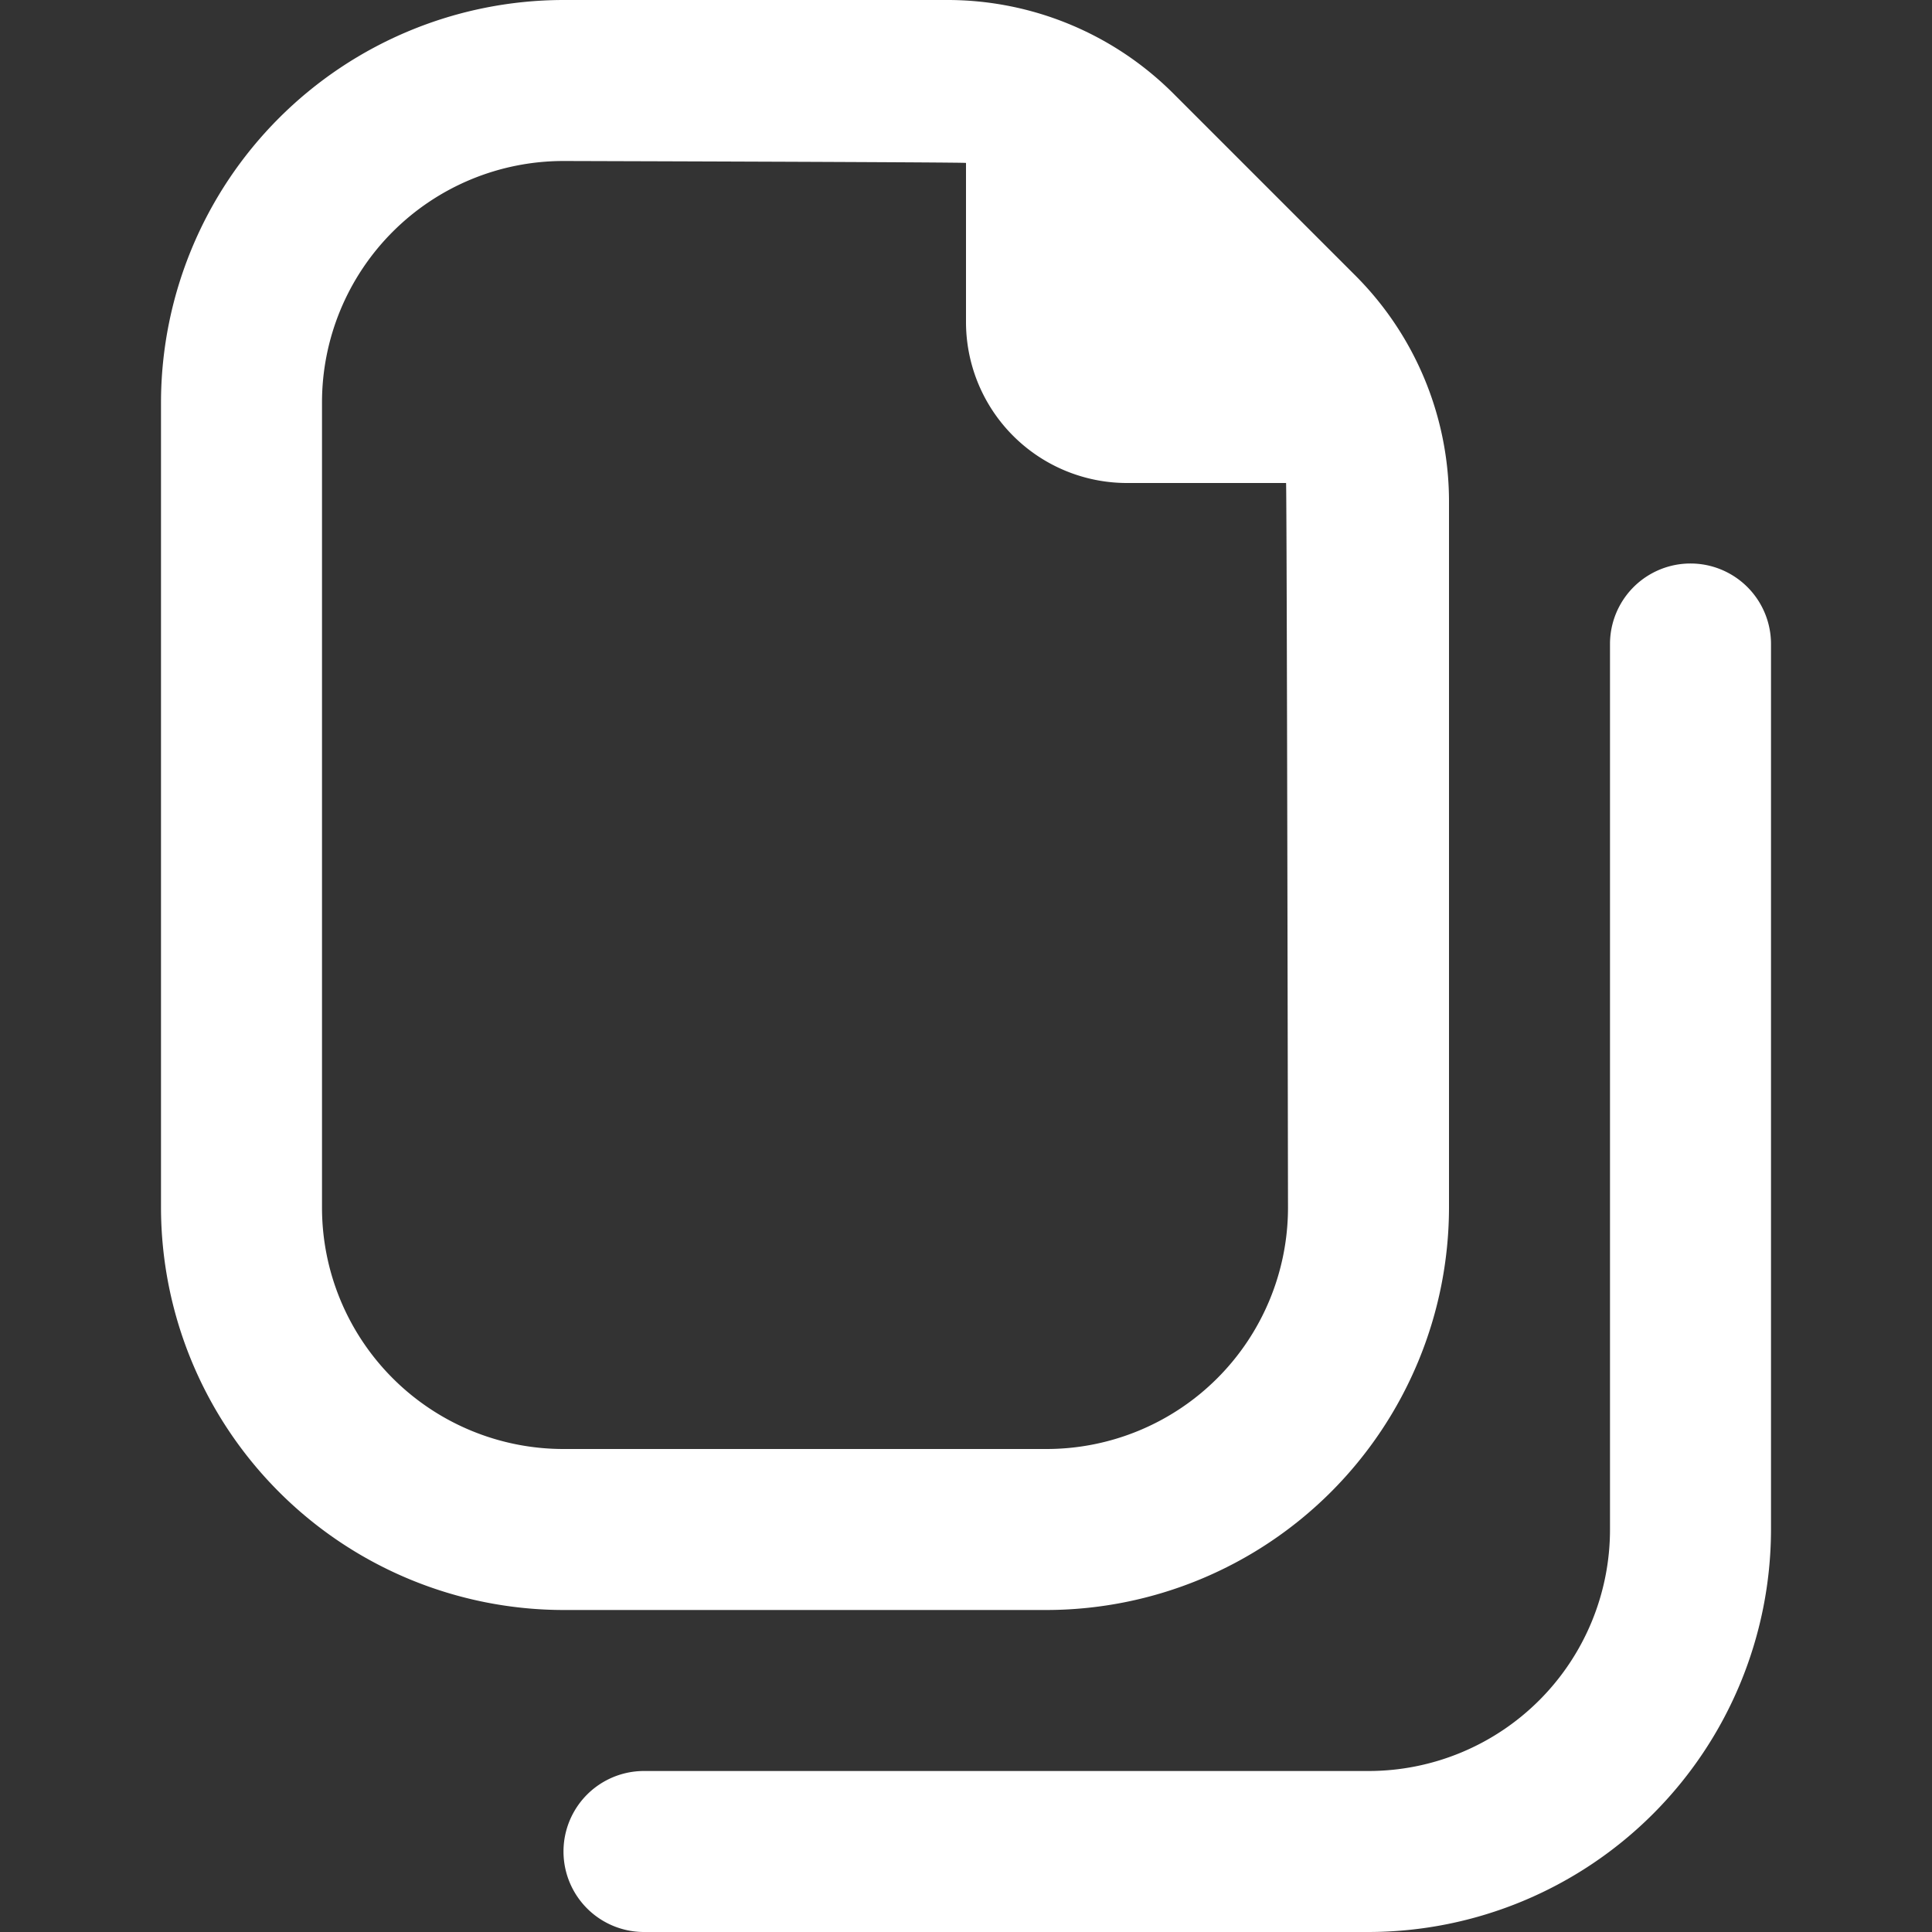
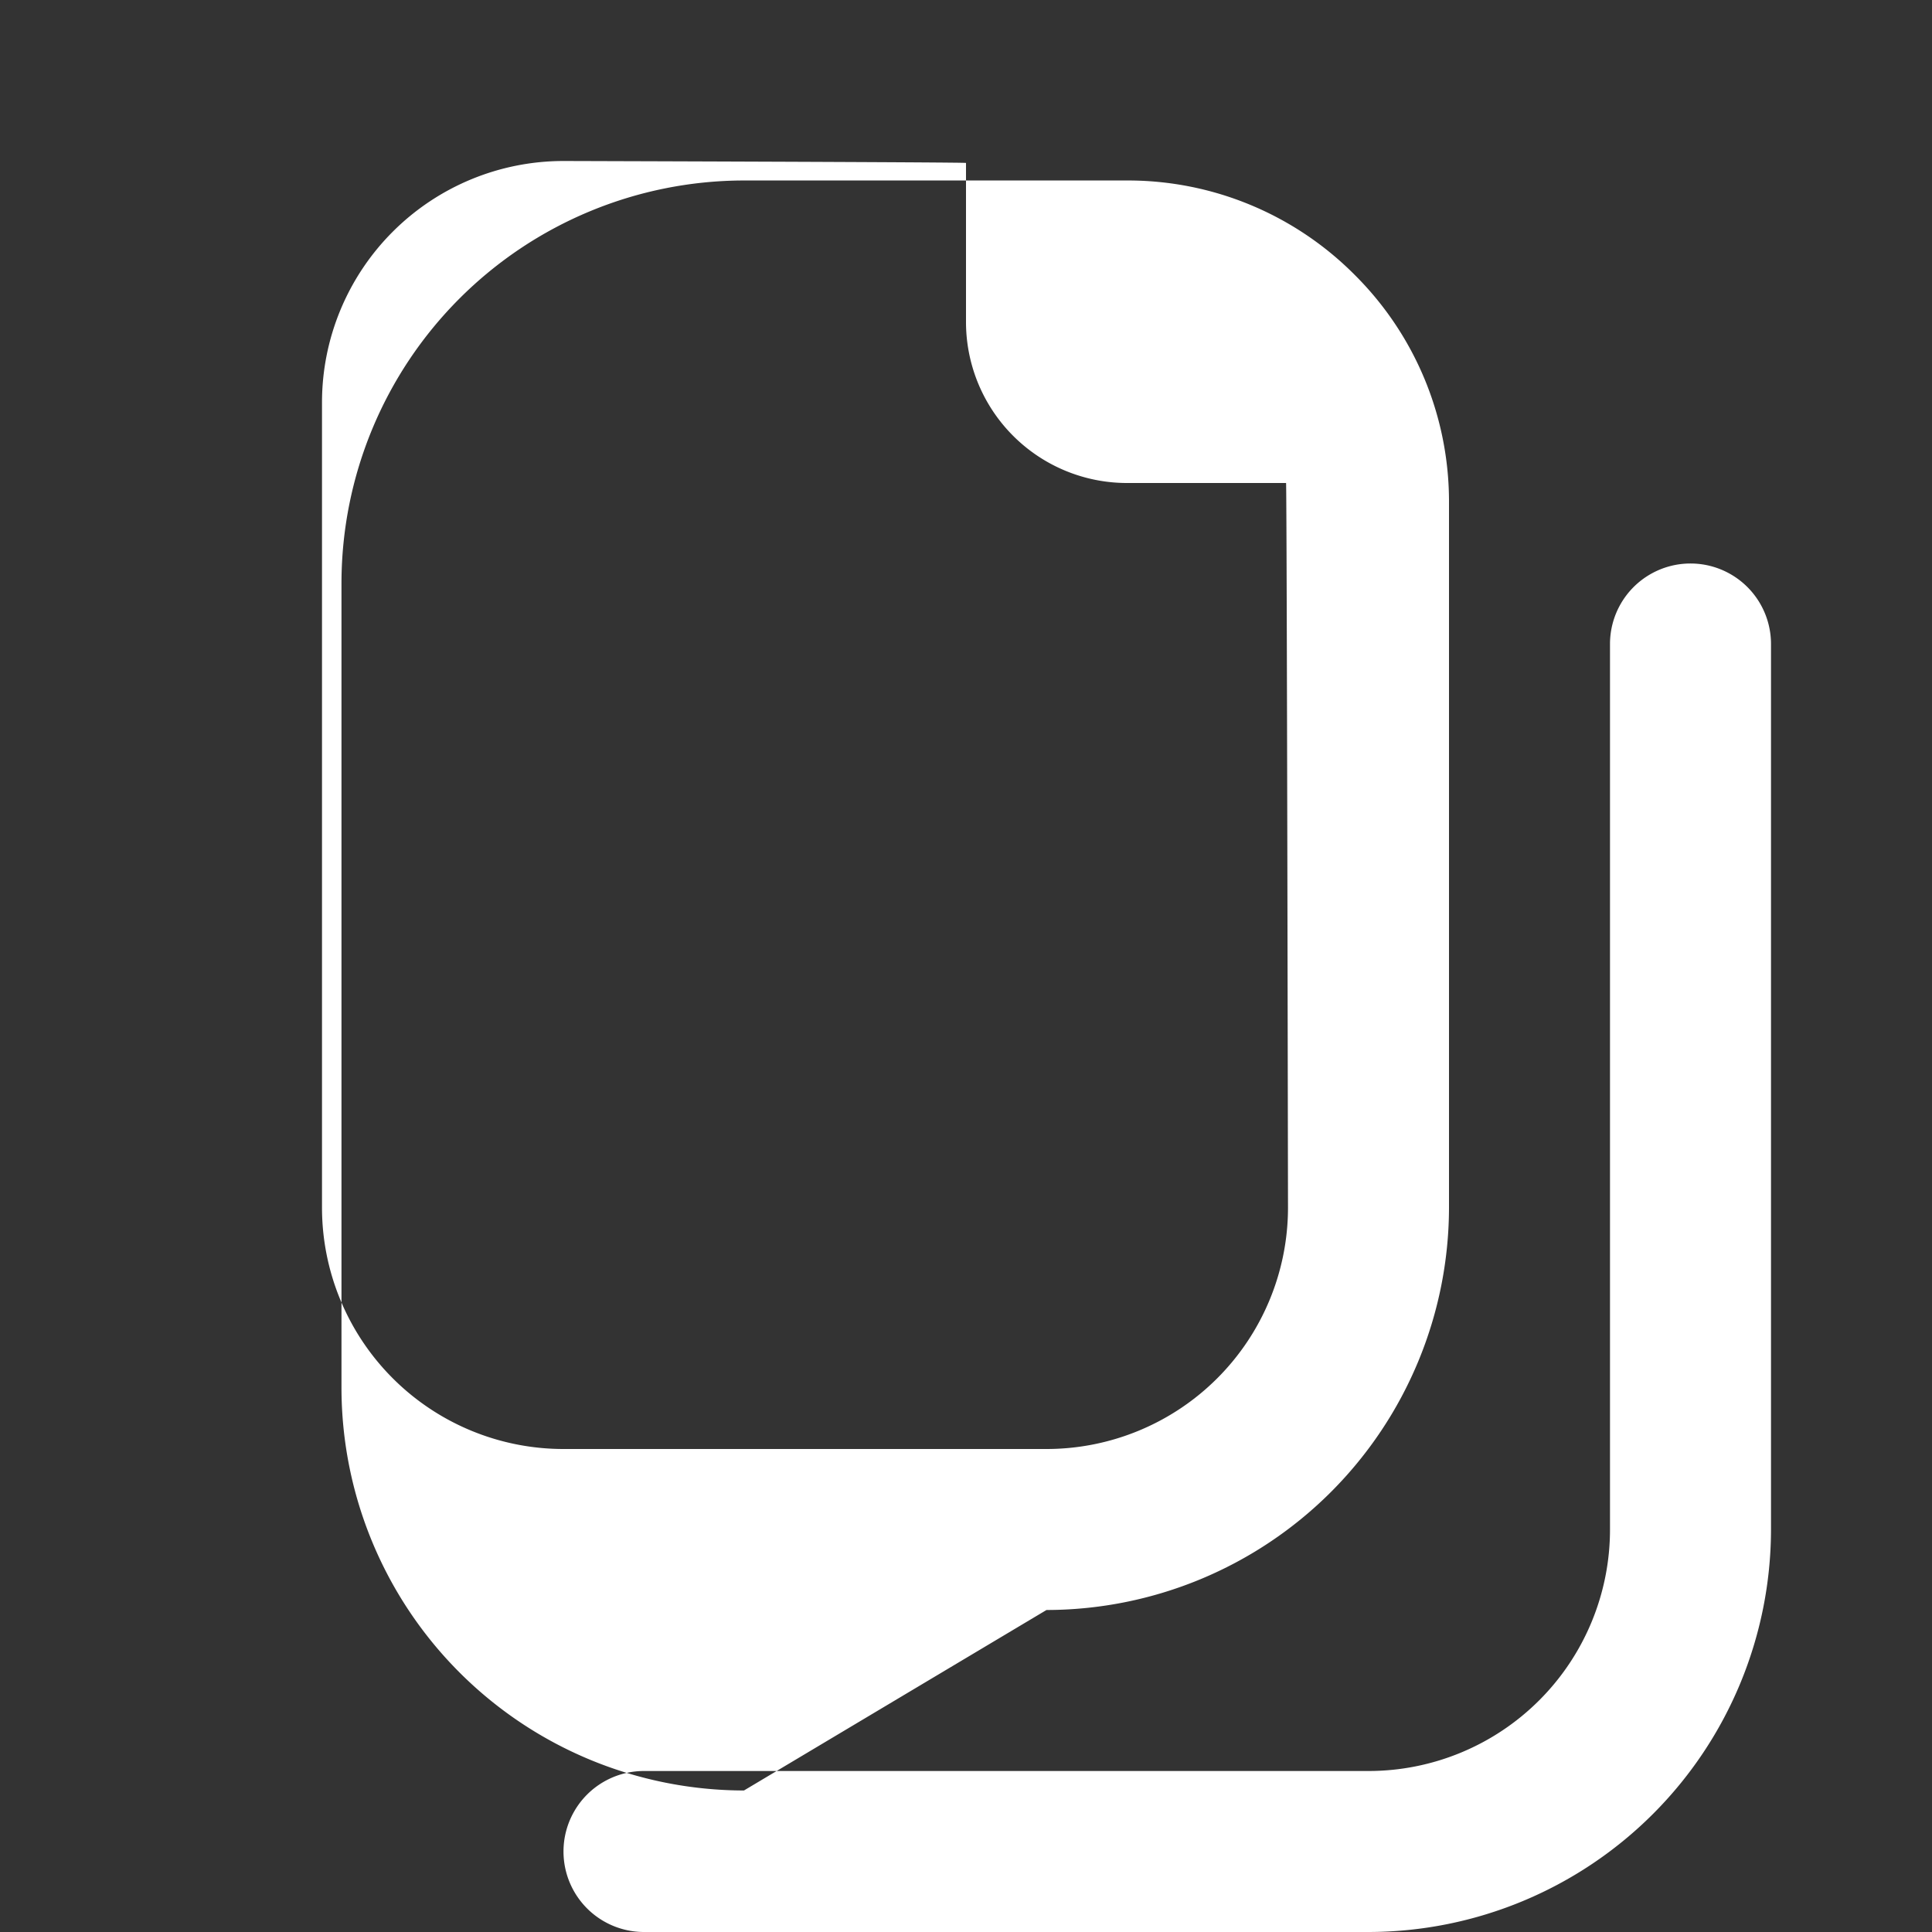
<svg xmlns="http://www.w3.org/2000/svg" id="Layer_1" height="512" viewBox="0 0 24 24" width="512" data-name="Layer 1">
  <rect x="0" y="0" width="24" height="24" fill="#333333" stroke="none" />
-   <path d="m13 20a5.006 5.006 0 0 0 5-5v-8.757a3.972 3.972 0 0 0 -1.172-2.829l-2.242-2.242a3.972 3.972 0 0 0 -2.829-1.172h-4.757a5.006 5.006 0 0 0 -5 5v10a5.006 5.006 0 0 0 5 5zm-9-5v-10a3 3 0 0 1 3-3s4.919.014 5 .024v1.976a2 2 0 0 0 2 2h1.976c.01.081.024 9 .024 9a3 3 0 0 1 -3 3h-6a3 3 0 0 1 -3-3zm18-7v11a5.006 5.006 0 0 1 -5 5h-9a1 1 0 0 1 0-2h9a3 3 0 0 0 3-3v-11a1 1 0 0 1 2 0z" style="fill: rgb(255, 255, 255);" />
+   <path d="m13 20a5.006 5.006 0 0 0 5-5v-8.757a3.972 3.972 0 0 0 -1.172-2.829a3.972 3.972 0 0 0 -2.829-1.172h-4.757a5.006 5.006 0 0 0 -5 5v10a5.006 5.006 0 0 0 5 5zm-9-5v-10a3 3 0 0 1 3-3s4.919.014 5 .024v1.976a2 2 0 0 0 2 2h1.976c.01.081.024 9 .024 9a3 3 0 0 1 -3 3h-6a3 3 0 0 1 -3-3zm18-7v11a5.006 5.006 0 0 1 -5 5h-9a1 1 0 0 1 0-2h9a3 3 0 0 0 3-3v-11a1 1 0 0 1 2 0z" style="fill: rgb(255, 255, 255);" />
</svg>